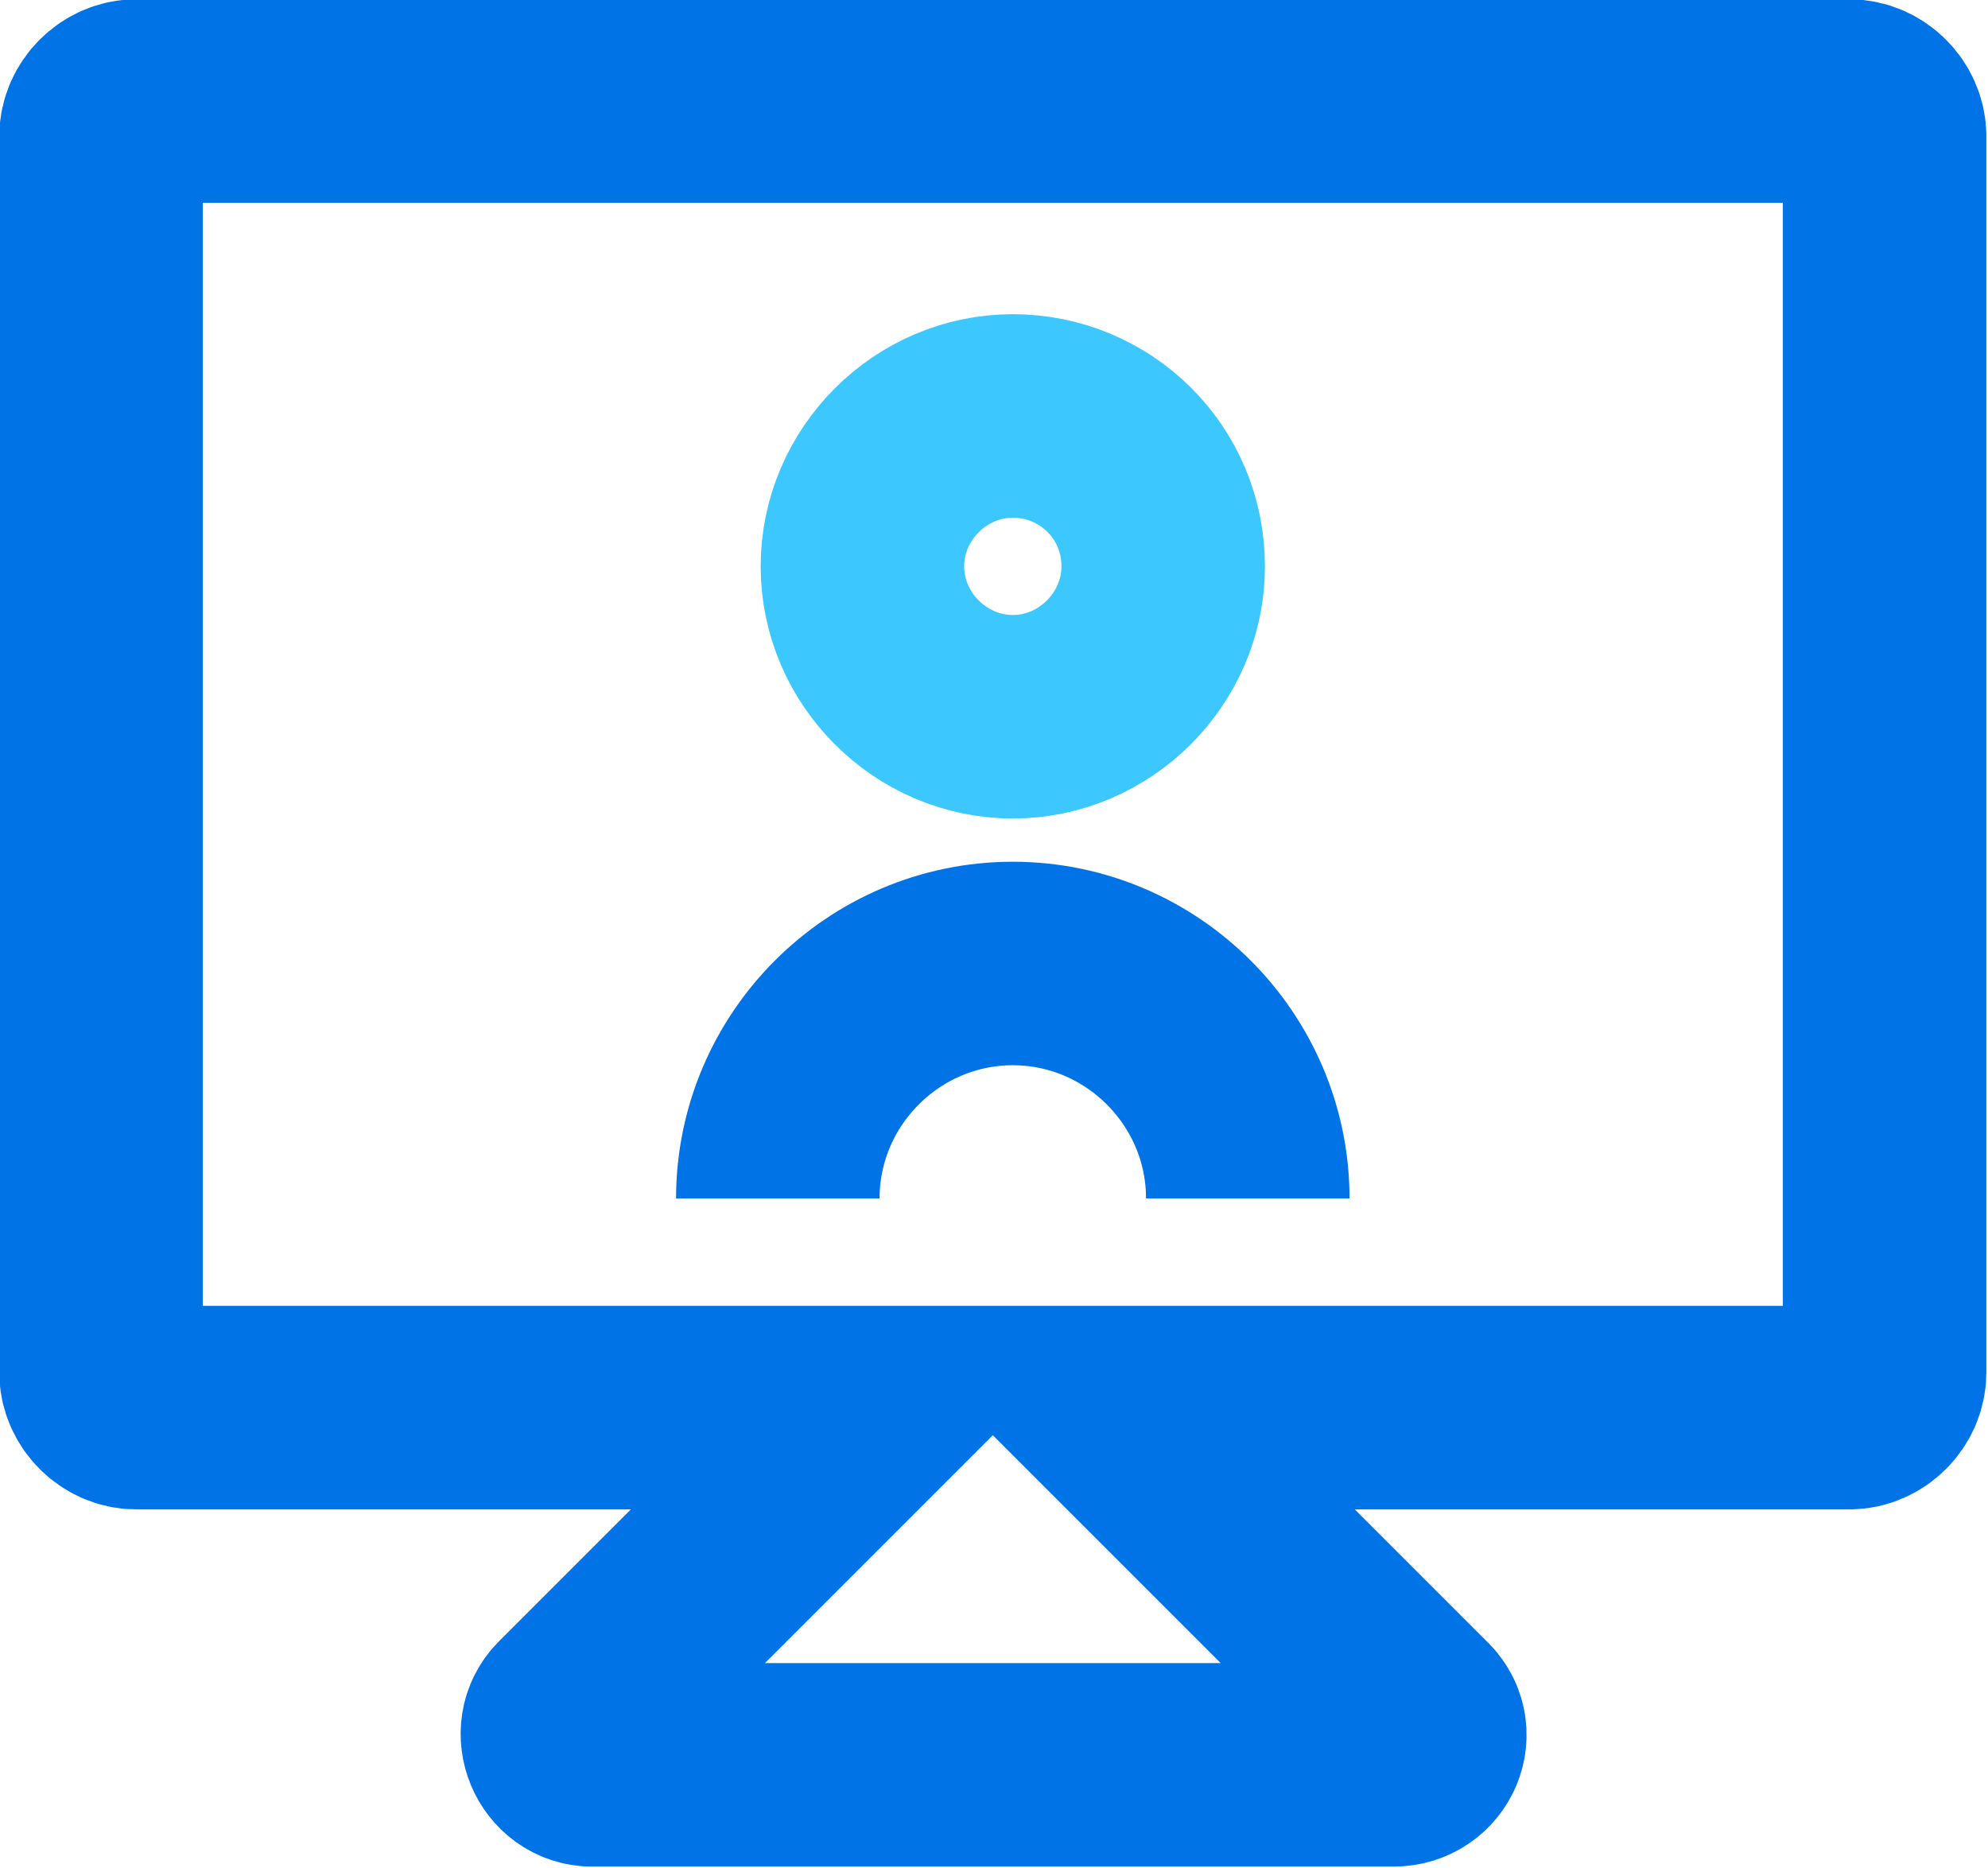
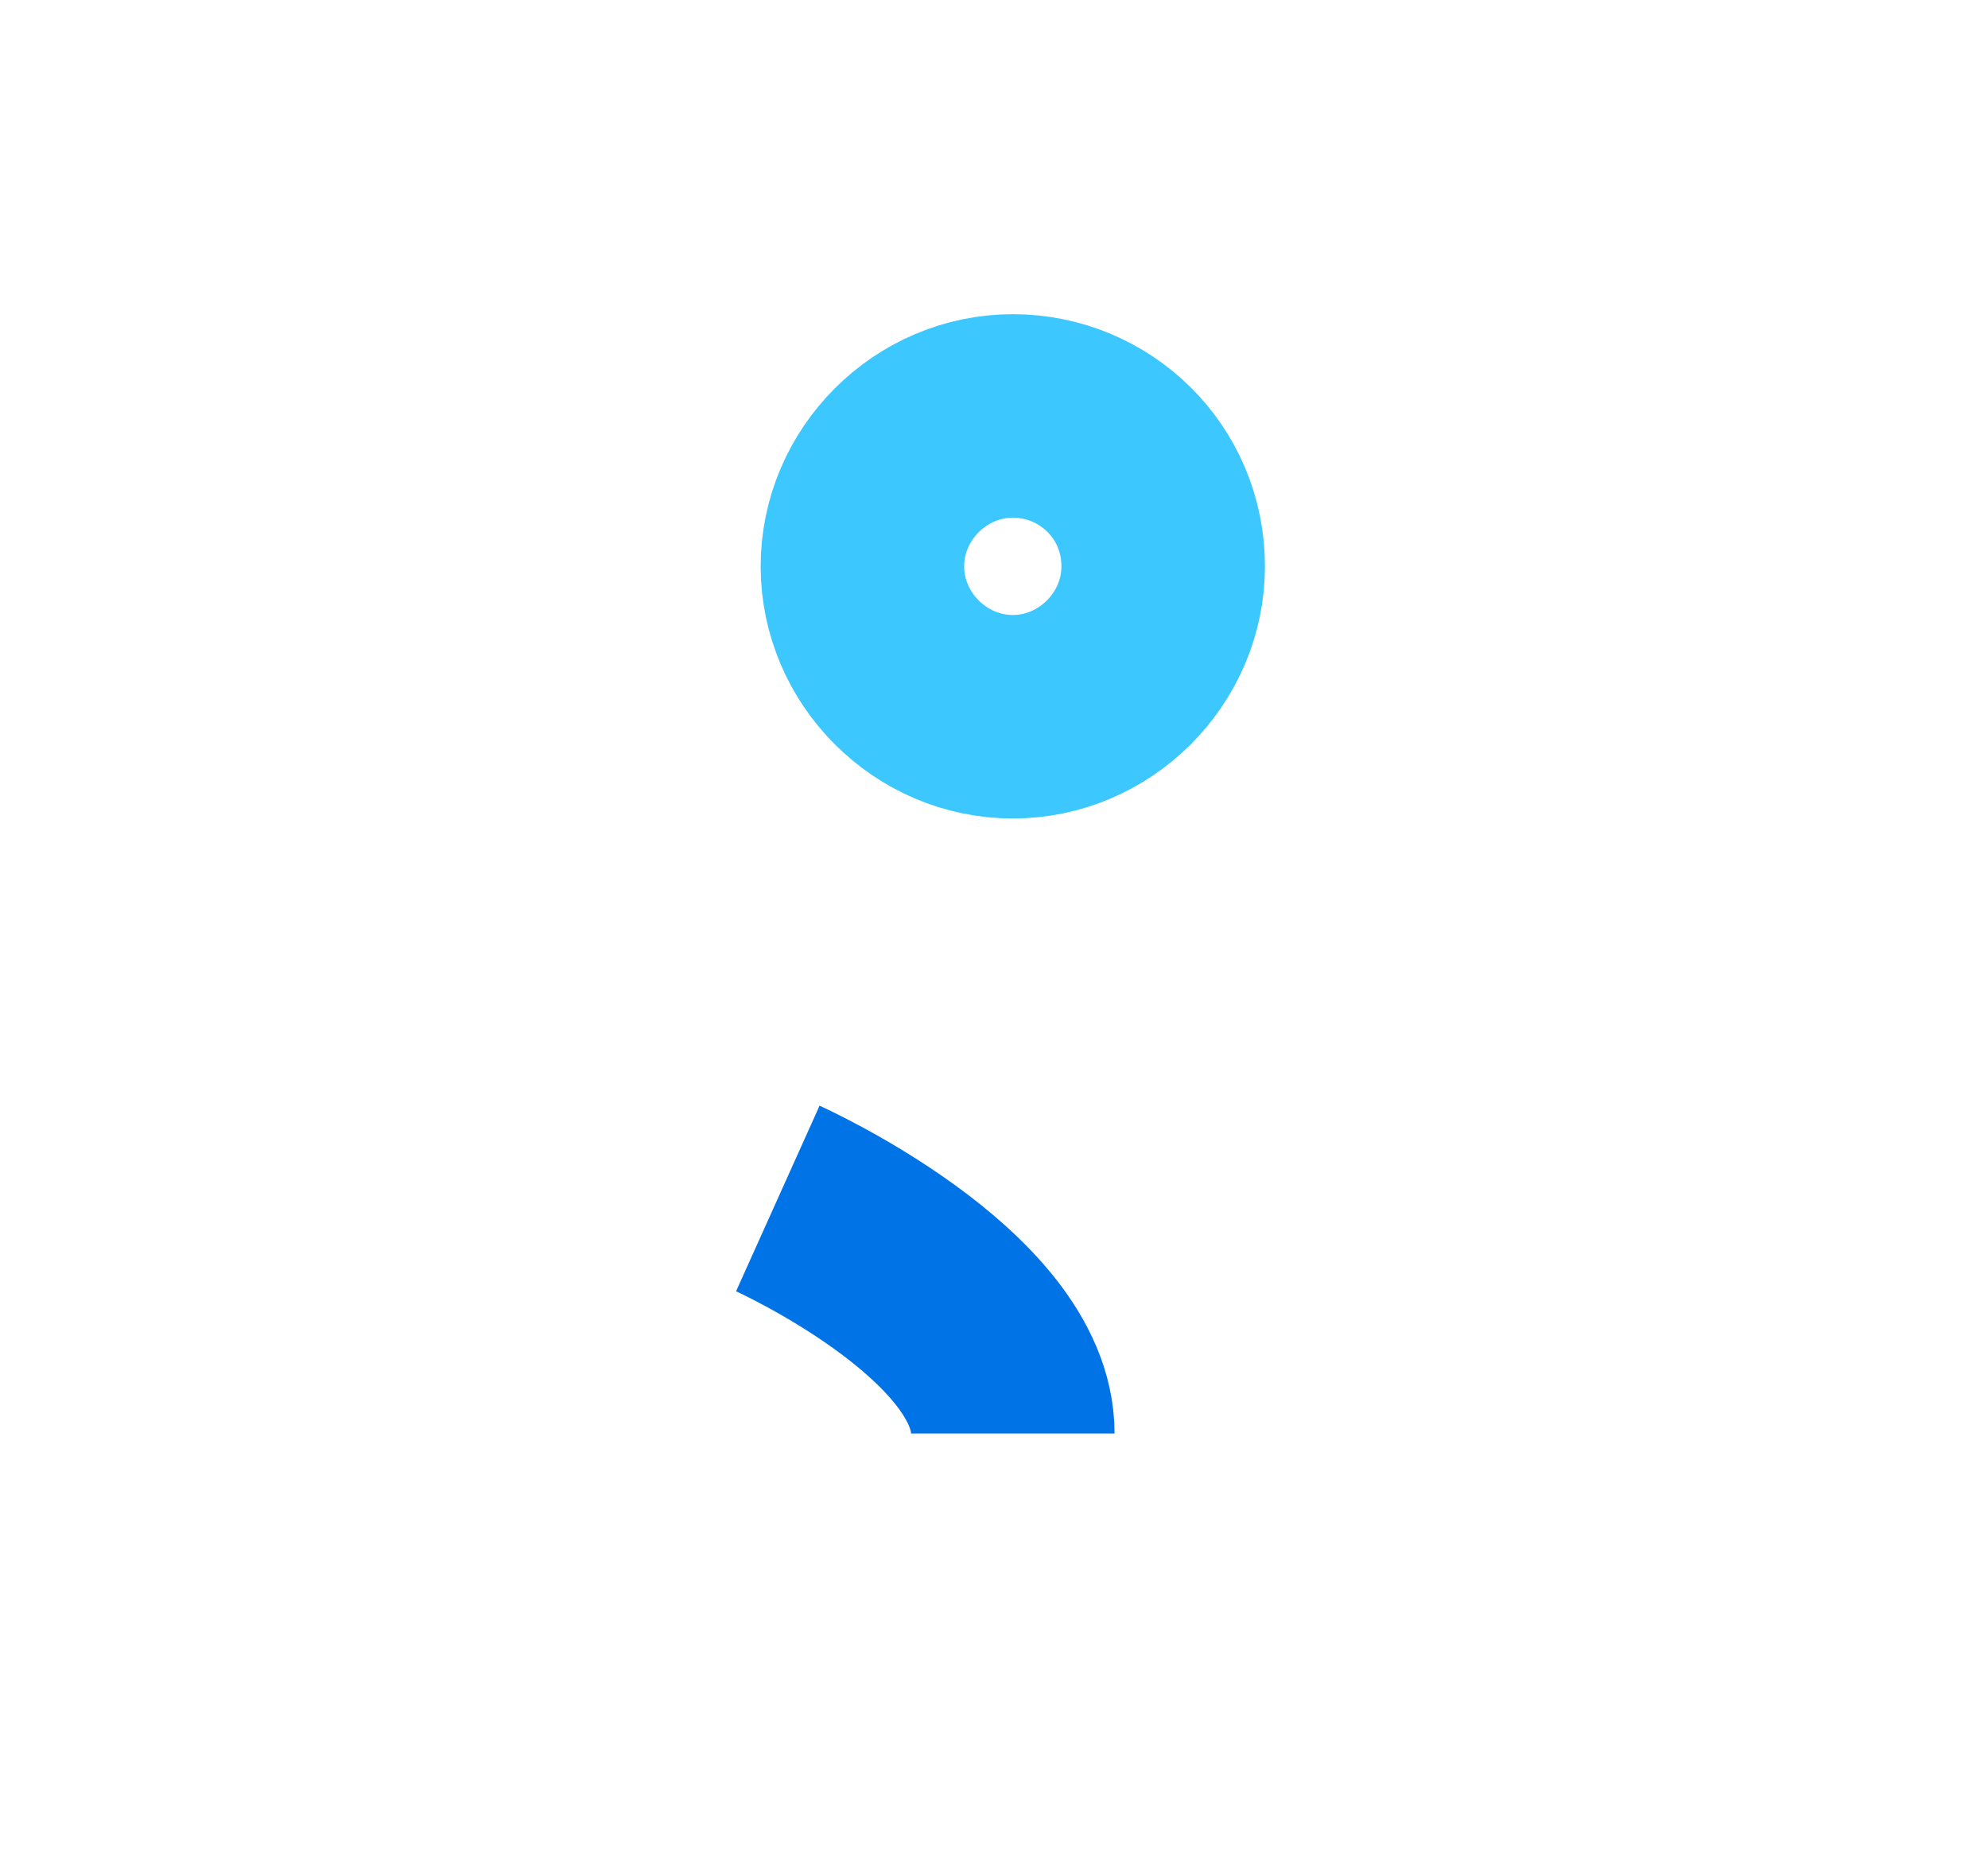
<svg xmlns="http://www.w3.org/2000/svg" version="1.1" id="Layer_1" x="0px" y="0px" viewBox="0 0 84.6 79.5" style="enable-background:new 0 0 84.6 79.5;" xml:space="preserve">
  <style type="text/css"> .st0{fill:none;stroke:#3DC7FF;stroke-width:8.66;stroke-miterlimit:10;} .st1{fill:none;stroke:#0073E6;stroke-width:8.66;stroke-miterlimit:10;} </style>
  <g>
    <g>
      <path class="st0" d="M49.5,24.1c0,3.5-2.9,6.4-6.4,6.4s-6.4-2.9-6.4-6.4s2.9-6.4,6.4-6.4C46.6,17.7,49.5,20.5,49.5,24.1z" />
-       <path class="st1" d="M33.1,51c0-5.5,4.5-10,10-10s10,4.5,10,10" />
+       <path class="st1" d="M33.1,51s10,4.5,10,10" />
    </g>
-     <path class="st1" d="M78.7,4.3H5.8C5,4.3,4.3,5,4.3,5.8v52.6c0,0.8,0.7,1.5,1.5,1.5h31.5l-13,13c-0.8,0.8-0.2,2.2,0.9,2.2h34.1 c1.2,0,1.8-1.4,0.9-2.2l-13-13h31.5c0.8,0,1.5-0.7,1.5-1.5V5.8C80.2,5,79.5,4.3,78.7,4.3z" />
  </g>
</svg>